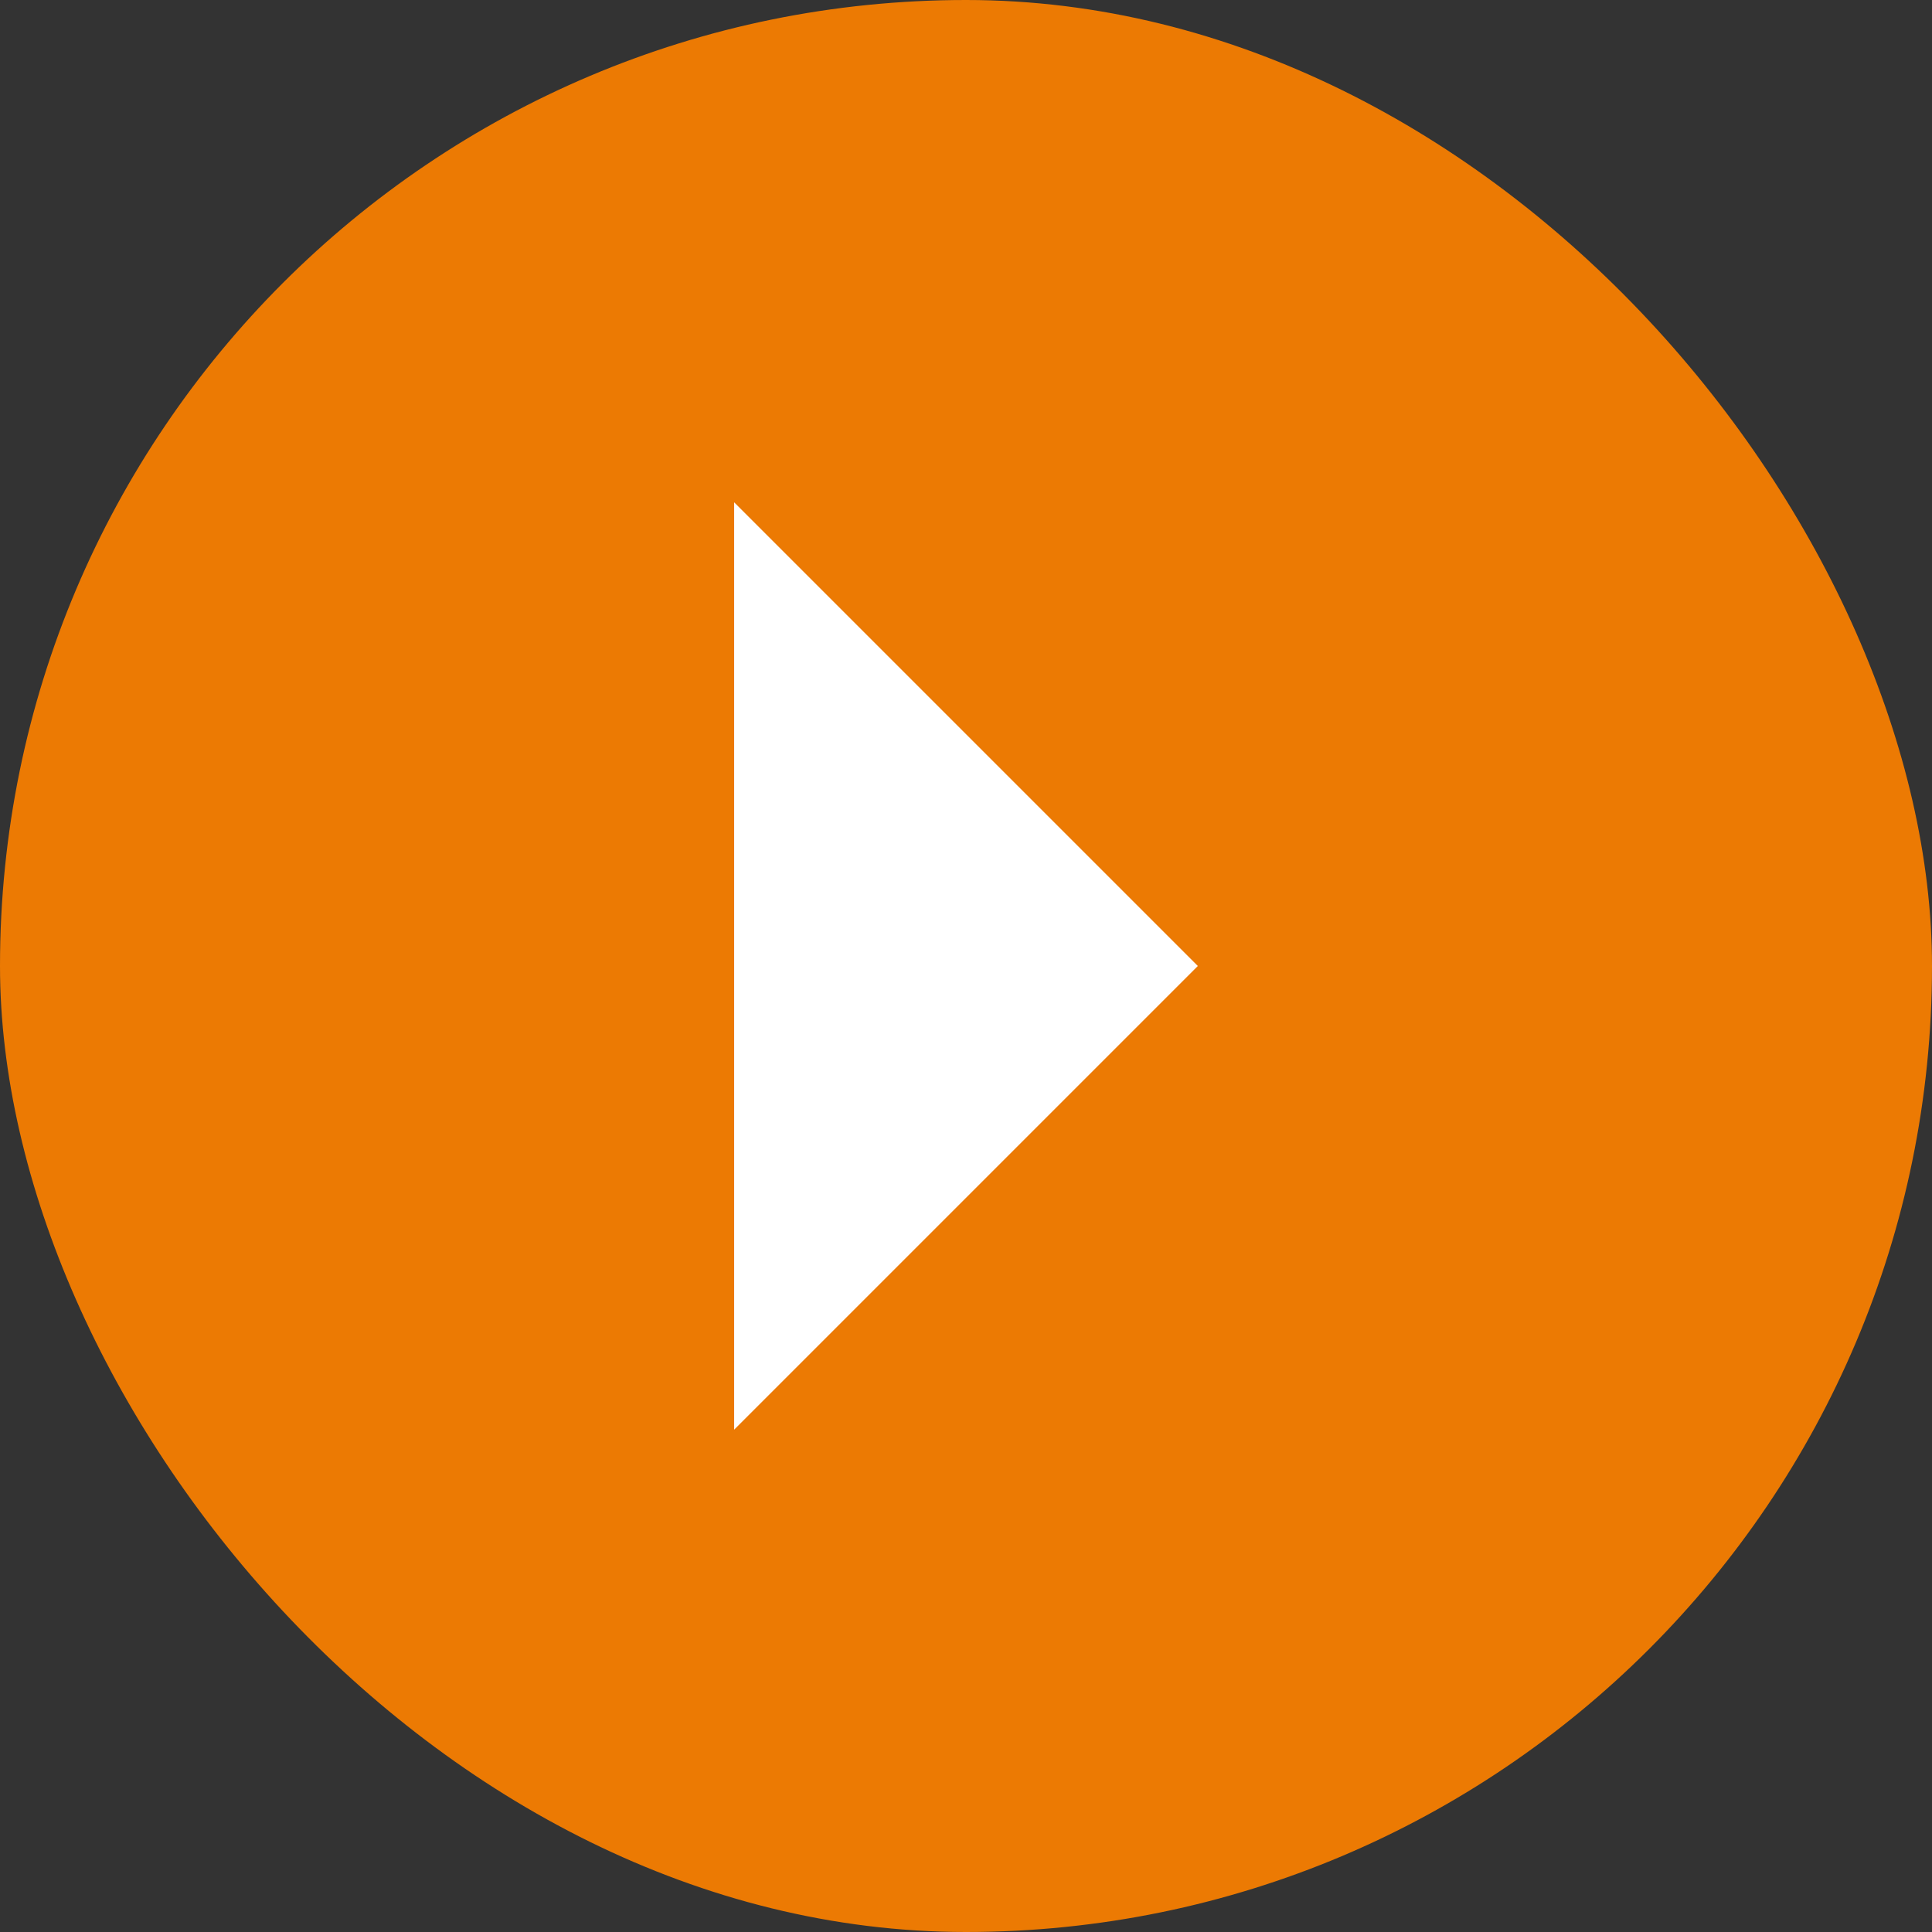
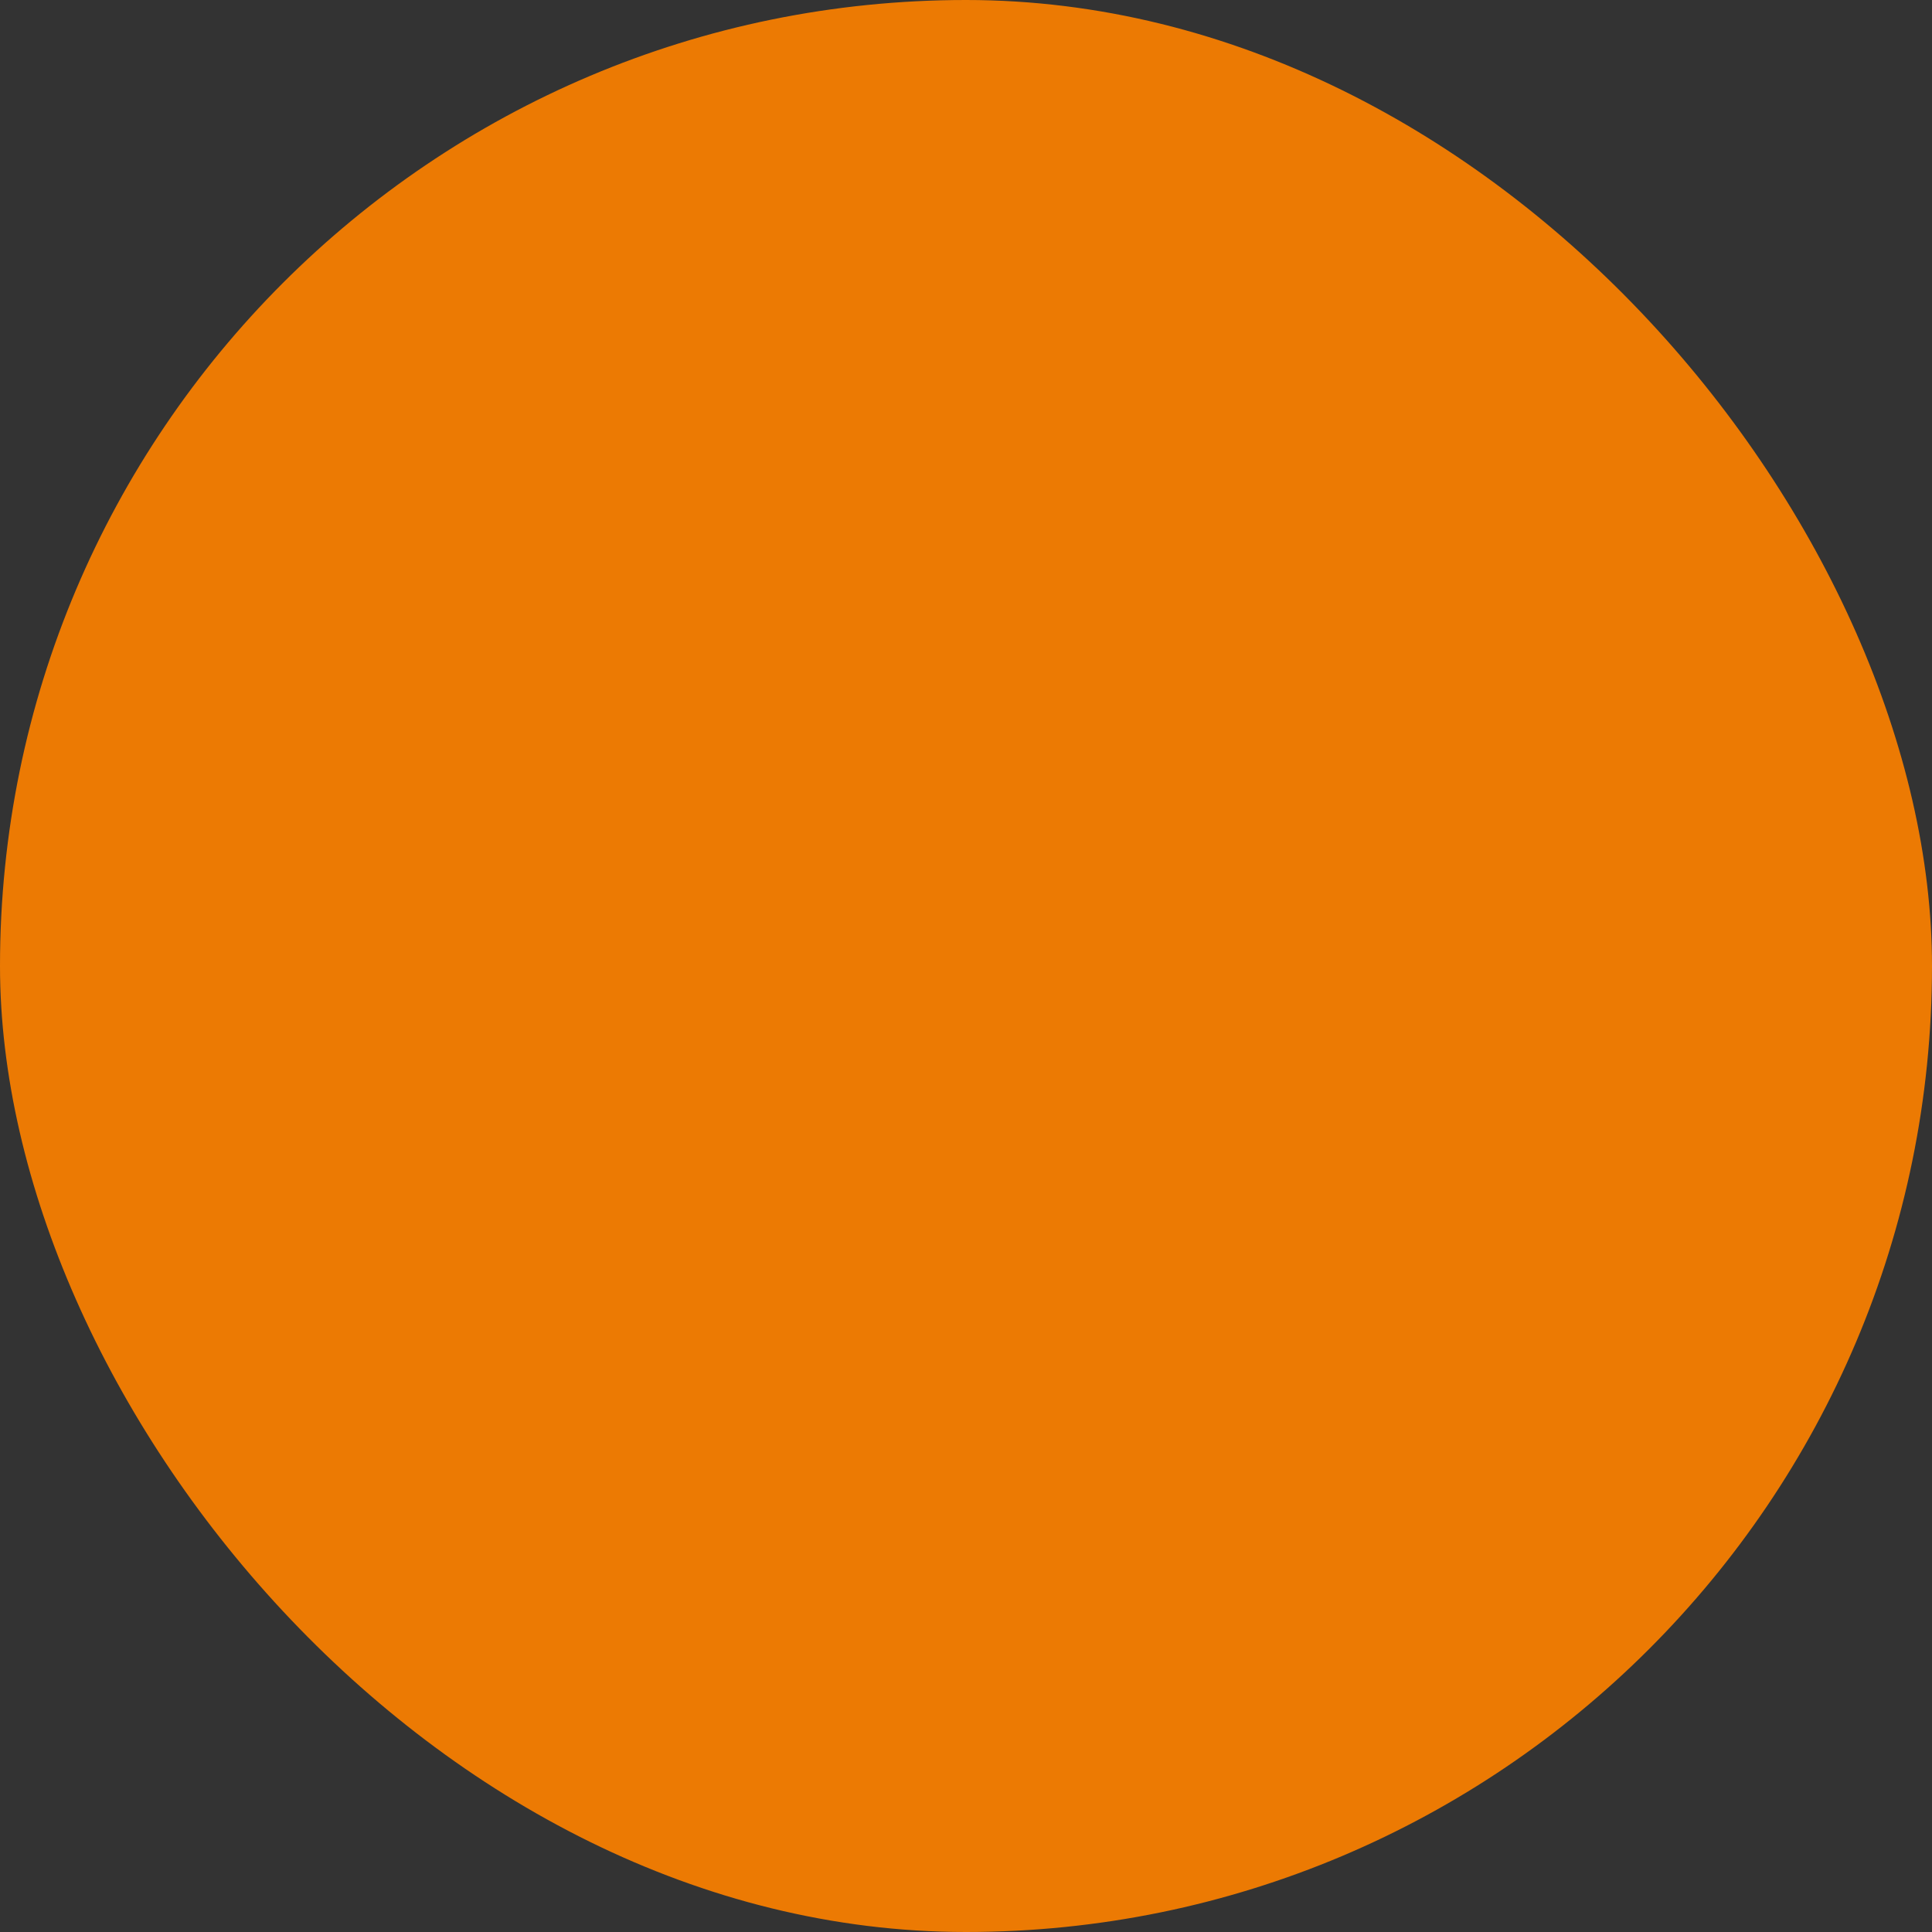
<svg xmlns="http://www.w3.org/2000/svg" width="25" height="25" viewBox="0 0 25 25" fill="none">
  <rect x="0" y="0" width="25" height="25" fill="#333333" stroke="none" />
  <rect width="25" height="25" rx="12.5" fill="#EC7A03" />
-   <path d="M15.5 12.5L9.5 18.5L9.5 6.5L15.5 12.5Z" fill="white" />
</svg>